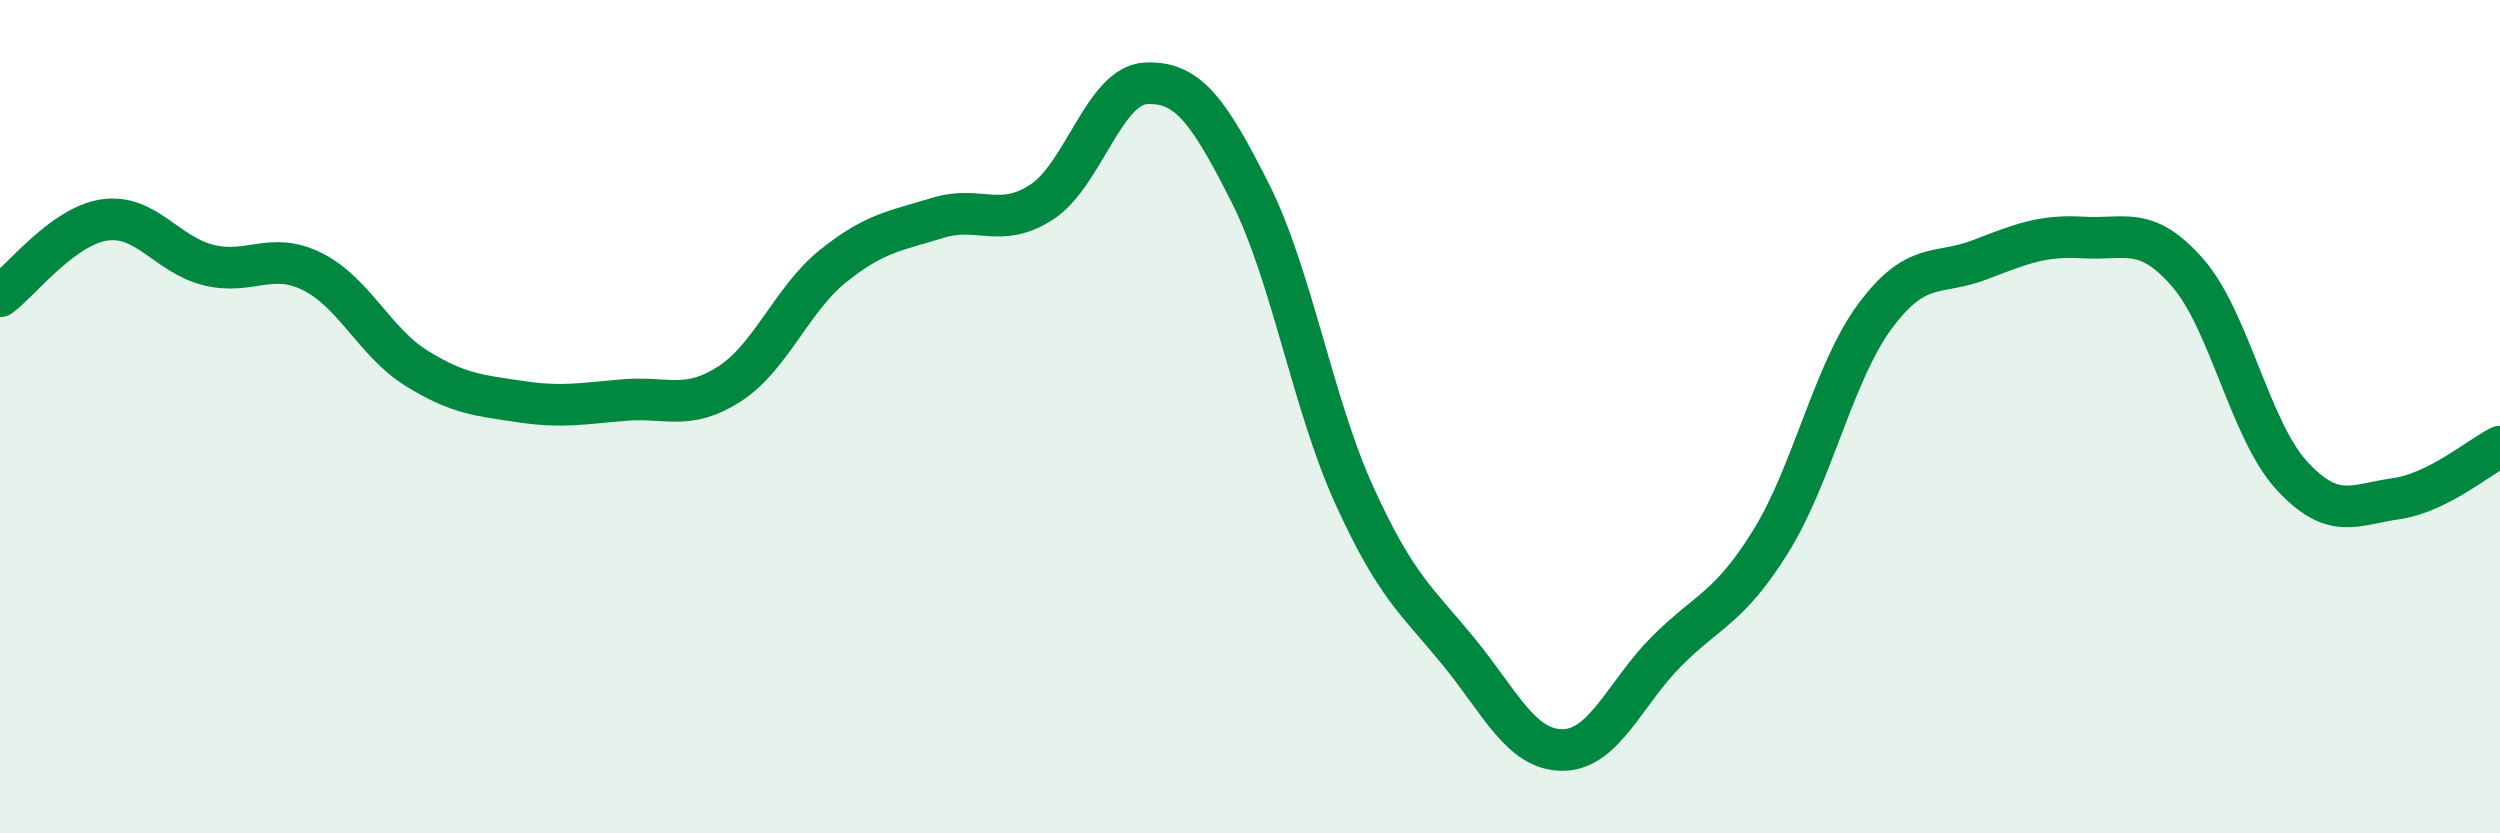
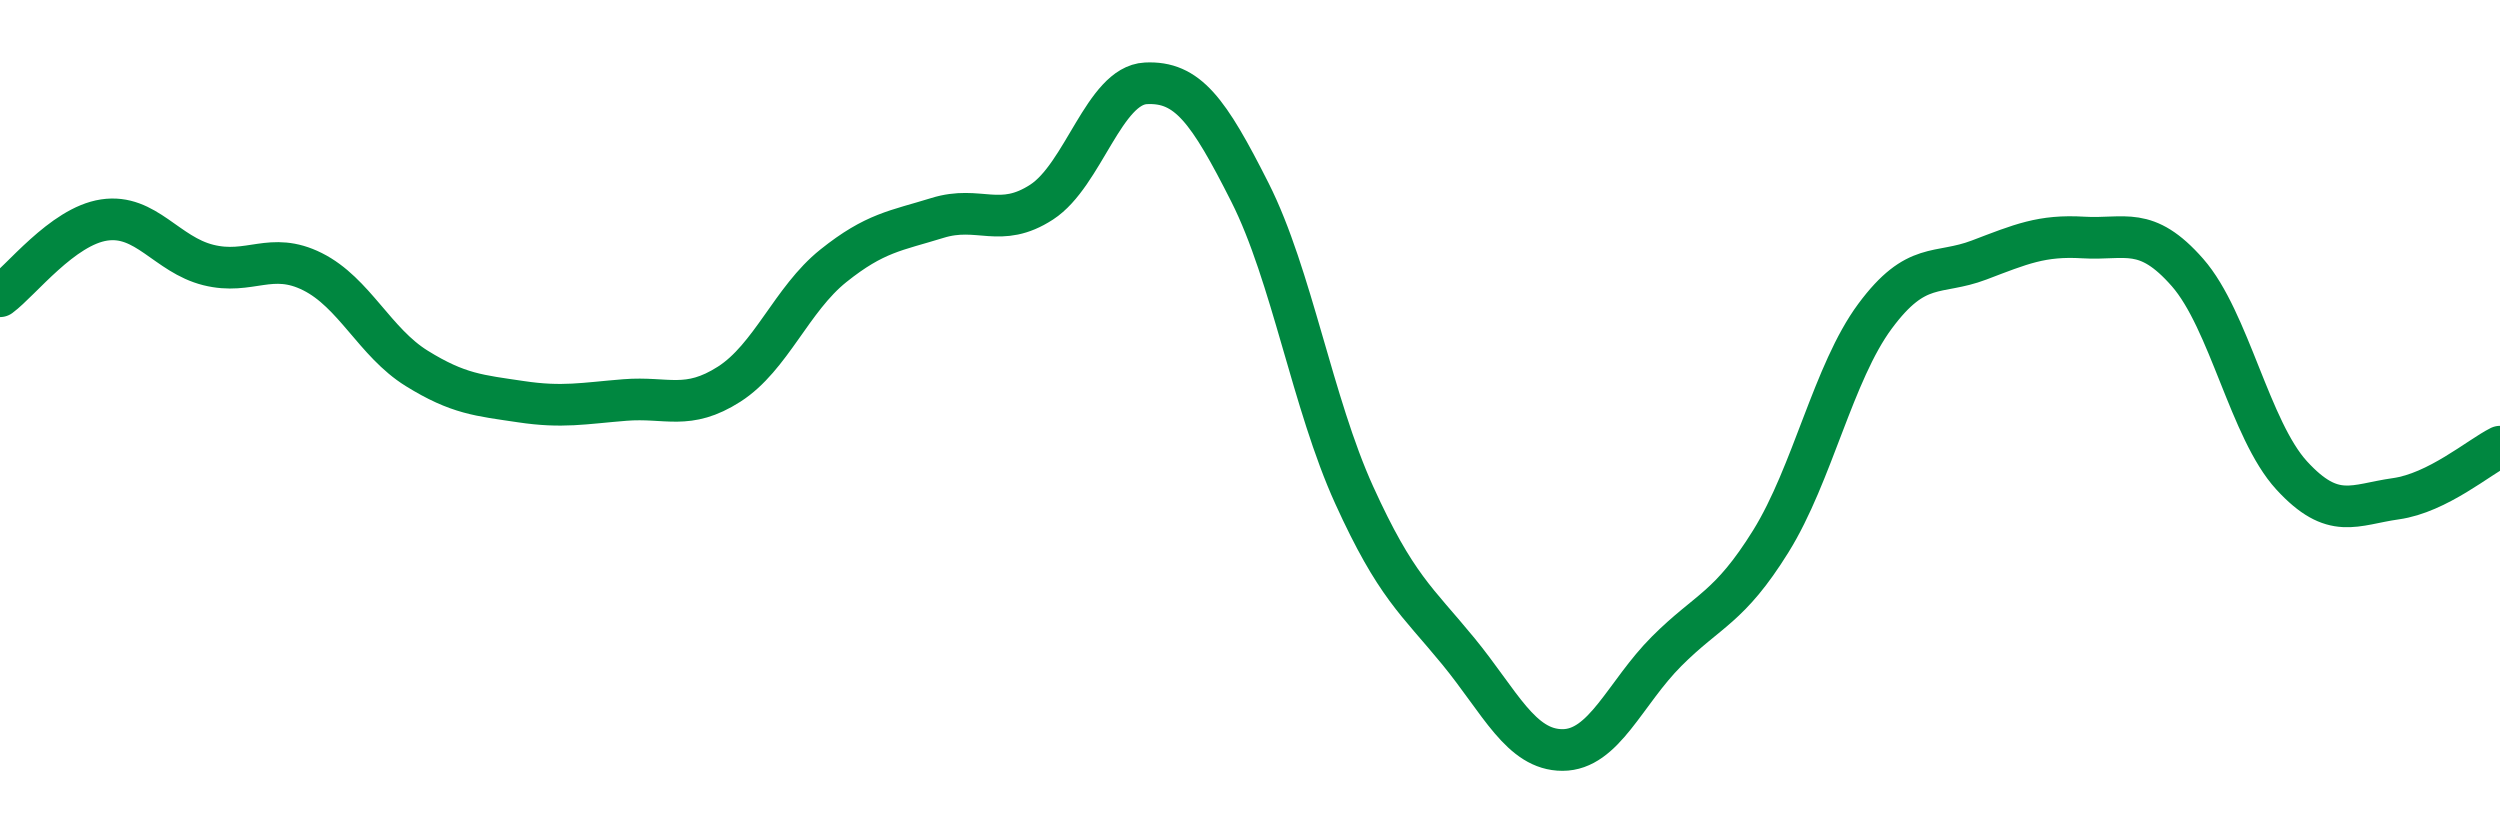
<svg xmlns="http://www.w3.org/2000/svg" width="60" height="20" viewBox="0 0 60 20">
-   <path d="M 0,7.11 C 0.5,6.74 1.5,5.43 2.5,5.28 C 3.5,5.13 4,6.11 5,6.36 C 6,6.61 6.5,6.02 7.5,6.52 C 8.5,7.02 9,8.22 10,8.84 C 11,9.46 11.5,9.49 12.5,9.64 C 13.5,9.79 14,9.68 15,9.6 C 16,9.52 16.5,9.86 17.5,9.22 C 18.5,8.58 19,7.18 20,6.38 C 21,5.58 21.5,5.54 22.5,5.23 C 23.5,4.92 24,5.5 25,4.85 C 26,4.2 26.5,2.05 27.5,2 C 28.5,1.95 29,2.64 30,4.62 C 31,6.6 31.5,9.68 32.5,11.88 C 33.5,14.08 34,14.41 35,15.63 C 36,16.85 36.5,18 37.5,18 C 38.5,18 39,16.63 40,15.63 C 41,14.63 41.5,14.6 42.5,12.99 C 43.5,11.38 44,8.94 45,7.59 C 46,6.24 46.5,6.62 47.5,6.24 C 48.5,5.86 49,5.64 50,5.7 C 51,5.76 51.5,5.4 52.5,6.54 C 53.5,7.68 54,10.32 55,11.41 C 56,12.5 56.5,12.11 57.5,11.97 C 58.5,11.83 59.5,10.97 60,10.72L60 20L0 20Z" fill="#008740" opacity="0.1" stroke-linecap="round" stroke-linejoin="round" />
  <path d="M 0,7.11 C 0.5,6.74 1.5,5.43 2.5,5.28 C 3.5,5.13 4,6.11 5,6.36 C 6,6.61 6.5,6.02 7.5,6.52 C 8.5,7.02 9,8.22 10,8.84 C 11,9.46 11.5,9.49 12.5,9.64 C 13.5,9.79 14,9.68 15,9.6 C 16,9.52 16.5,9.86 17.5,9.22 C 18.5,8.58 19,7.18 20,6.38 C 21,5.58 21.5,5.54 22.5,5.23 C 23.5,4.92 24,5.5 25,4.85 C 26,4.2 26.5,2.05 27.5,2 C 28.5,1.95 29,2.64 30,4.62 C 31,6.6 31.5,9.68 32.5,11.88 C 33.5,14.08 34,14.41 35,15.63 C 36,16.85 36.5,18 37.5,18 C 38.5,18 39,16.63 40,15.63 C 41,14.63 41.5,14.6 42.5,12.99 C 43.5,11.38 44,8.94 45,7.59 C 46,6.24 46.5,6.62 47.5,6.24 C 48.5,5.86 49,5.64 50,5.7 C 51,5.76 51.5,5.4 52.5,6.54 C 53.5,7.68 54,10.32 55,11.41 C 56,12.5 56.5,12.11 57.5,11.97 C 58.5,11.83 59.5,10.97 60,10.72" stroke="#008740" stroke-width="1" fill="none" stroke-linecap="round" stroke-linejoin="round" />
</svg>